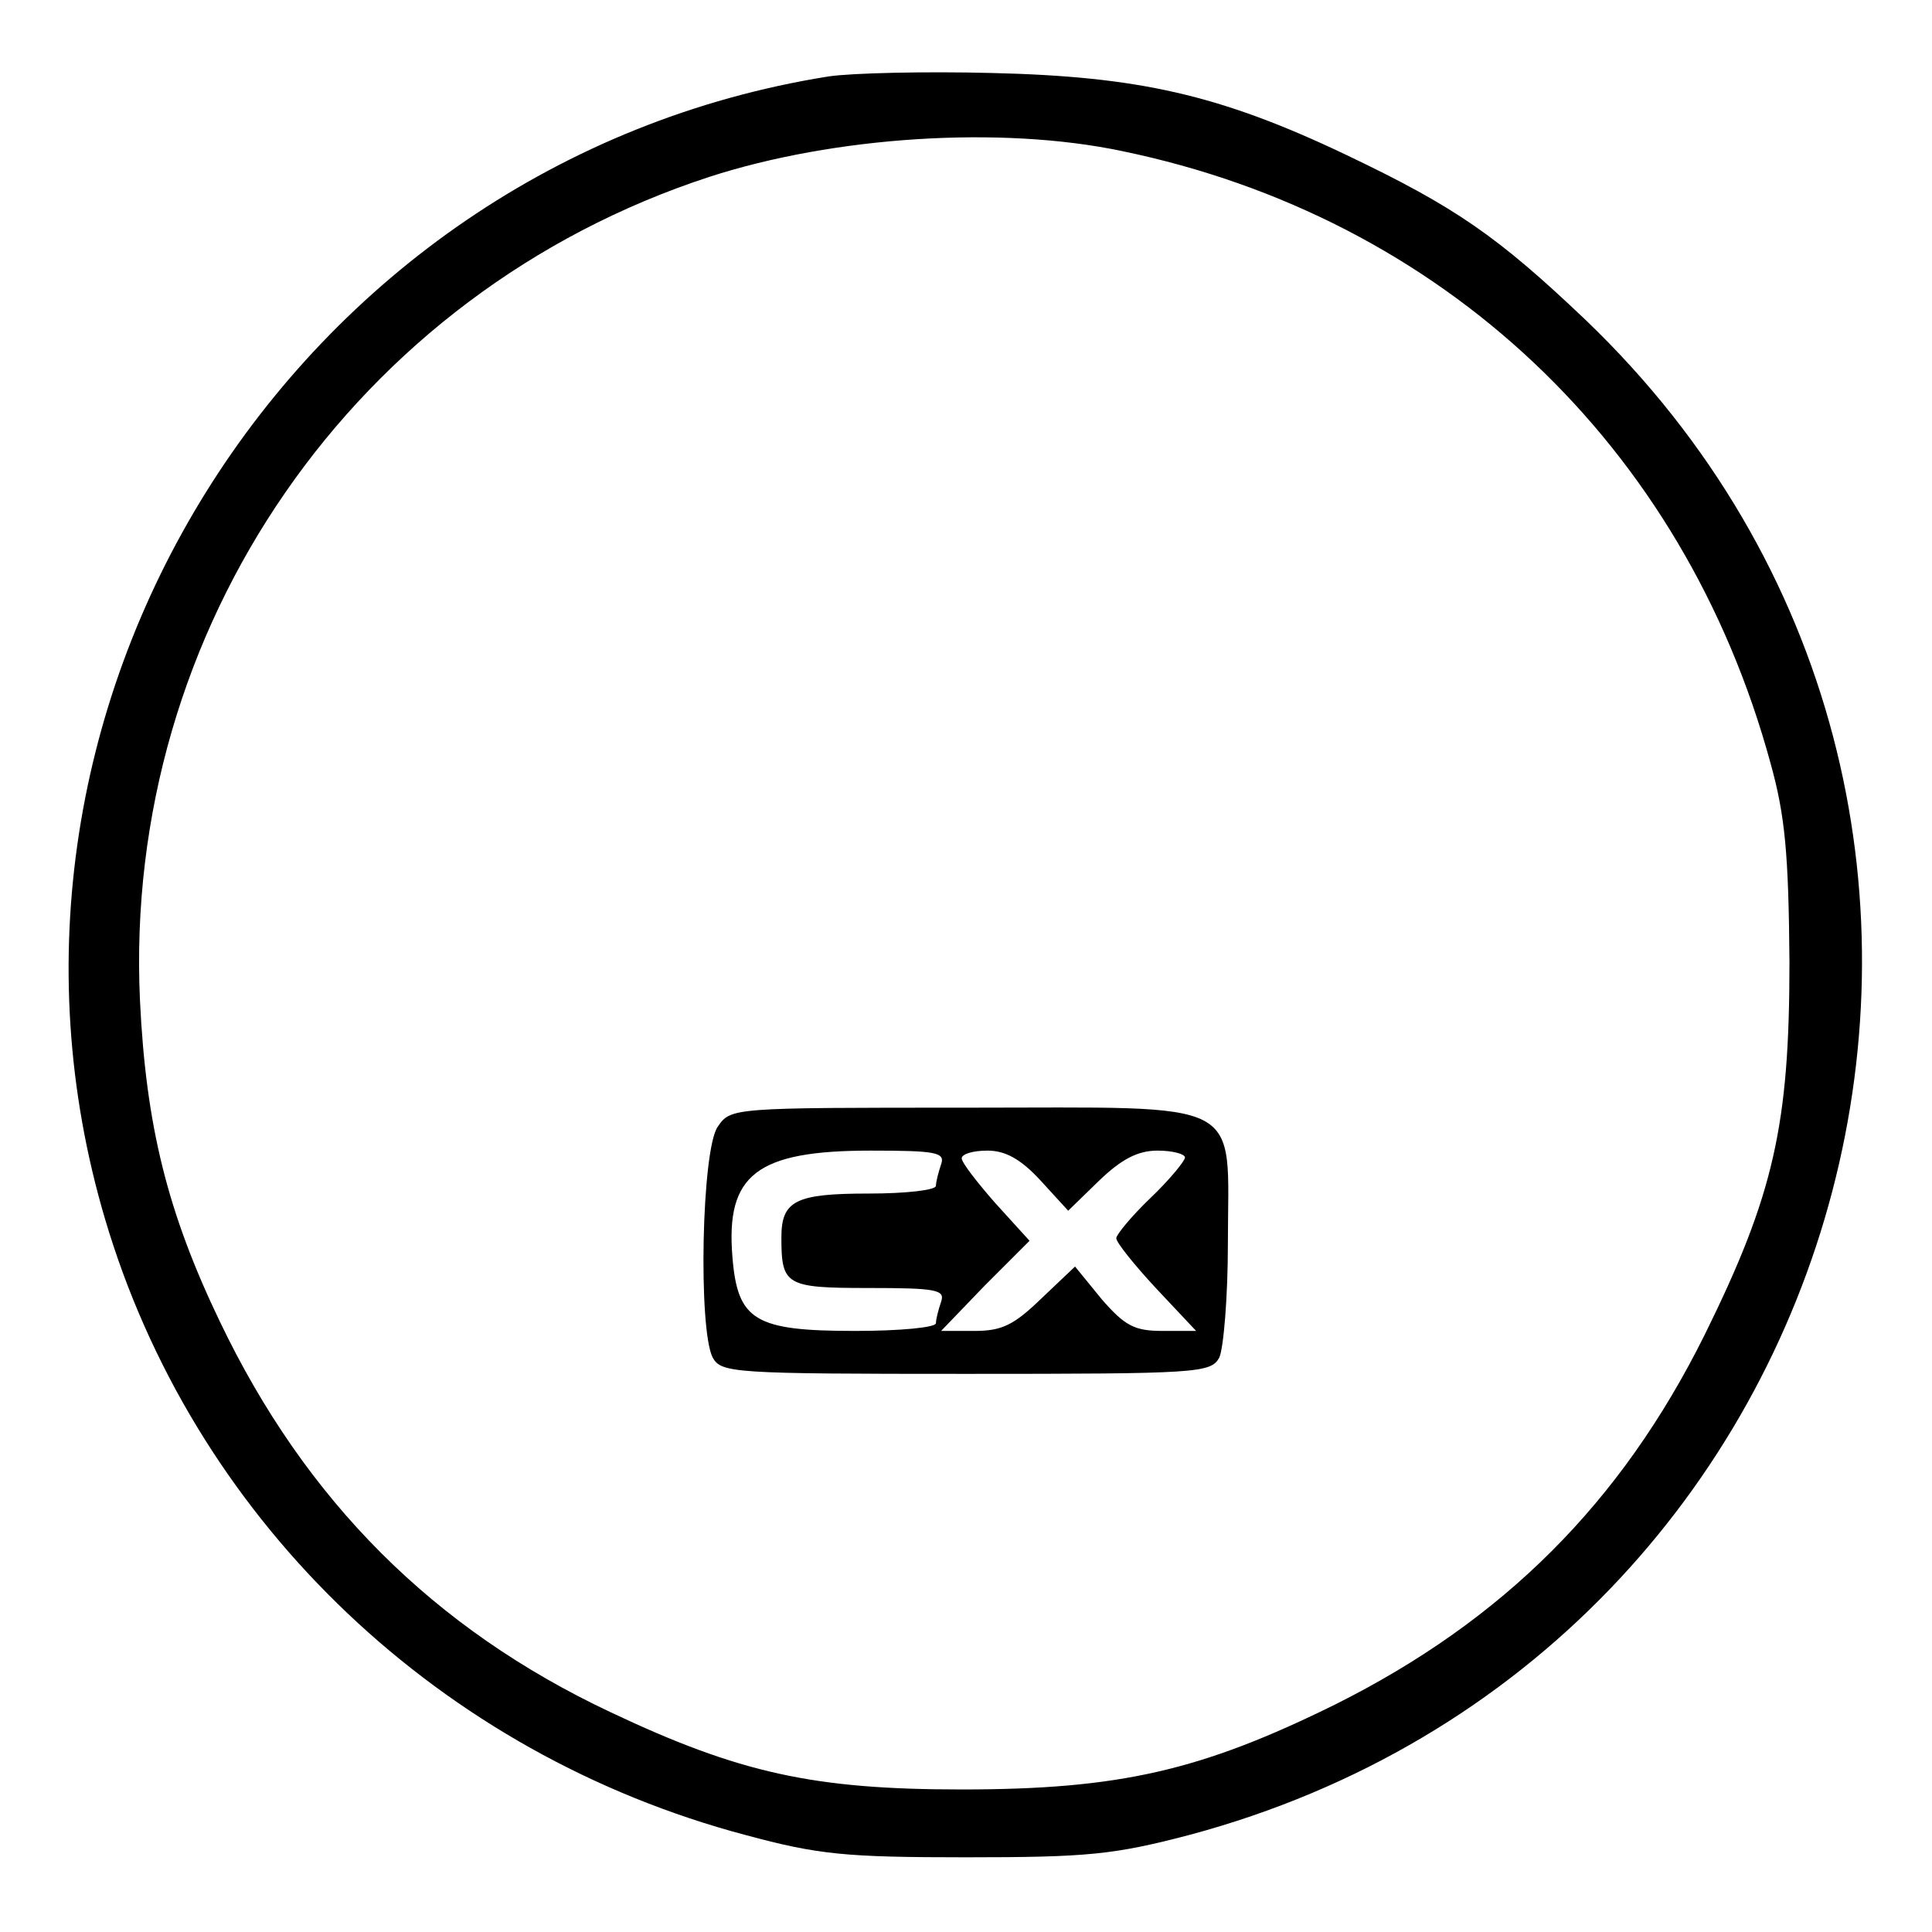
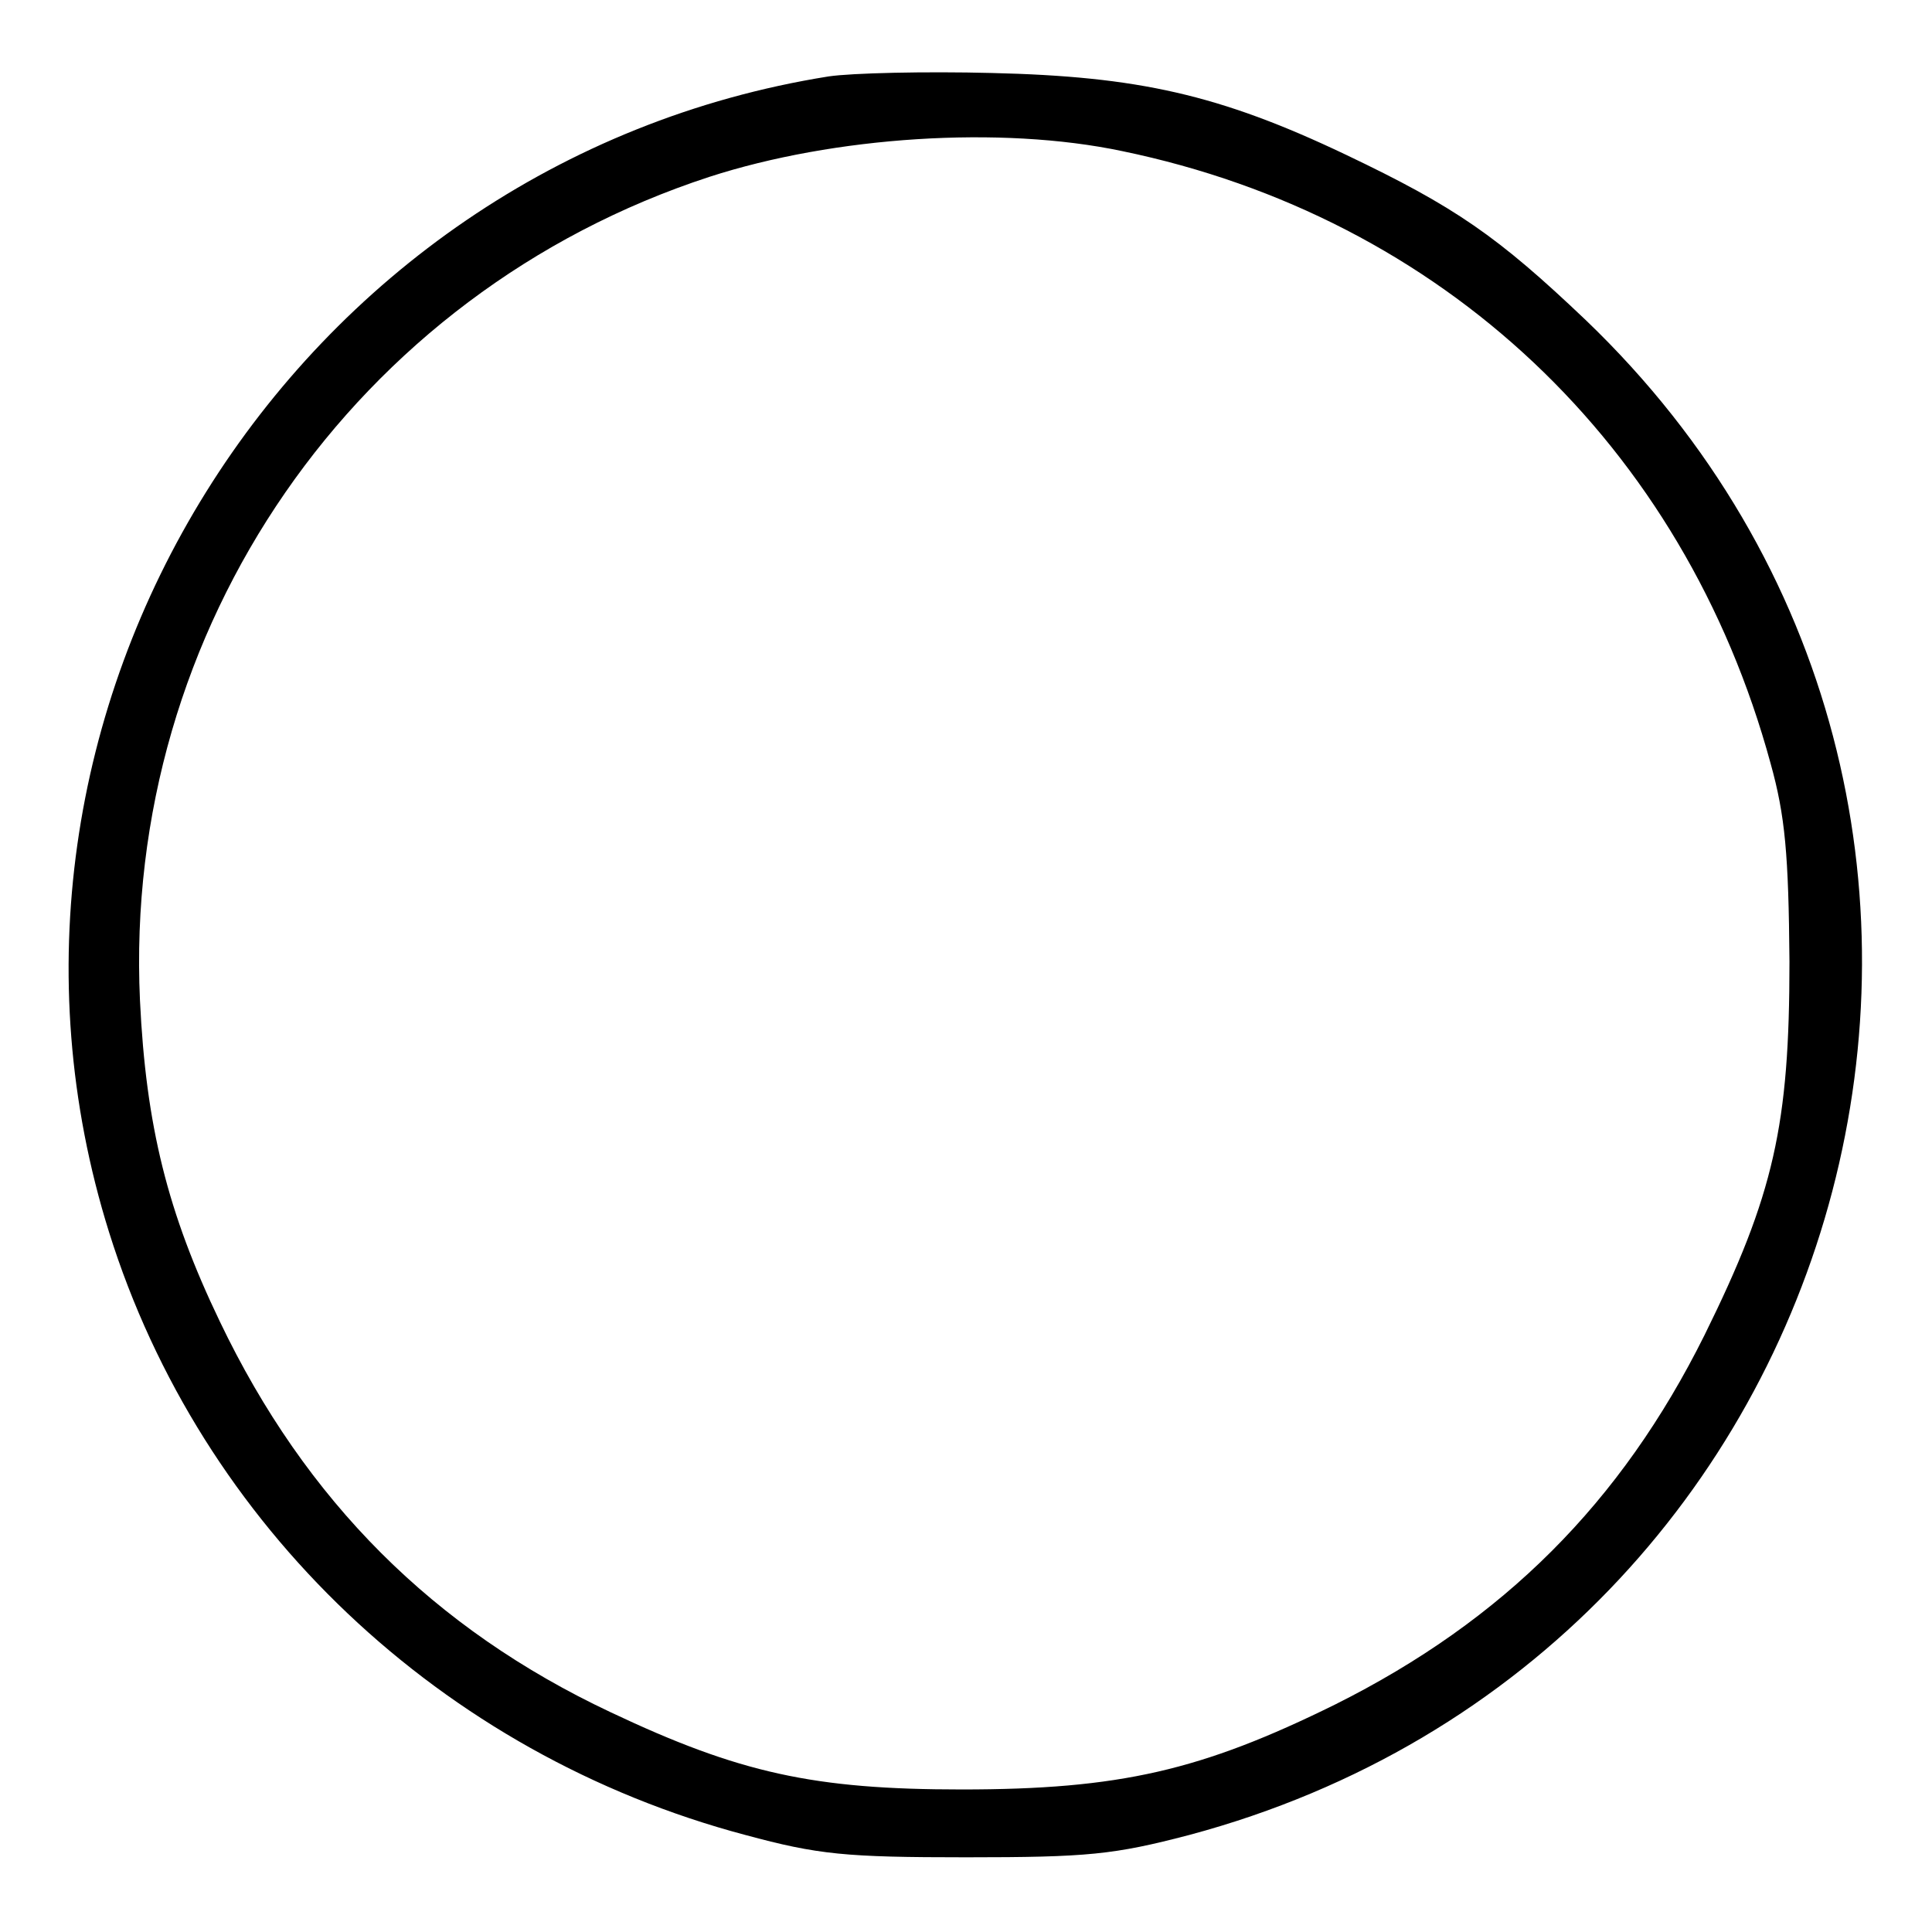
<svg xmlns="http://www.w3.org/2000/svg" version="1.0" width="225pt" height="225pt" viewBox="0 0 225 225" preserveAspectRatio="xMidYMid meet">
  <g transform="translate(0,225) scale(0.1,-0.1)" fill="#000000" stroke="none">
    <path d="M965 2161 c-627 -100 -1027 -742 -838 -1346 107 -342 387 -608 741 -702 85 -23 117 -26 257 -26 142 0 172 3 260 26 792 212 1051 1199 462 1764 -103 98 -152 132 -280 193 -147 70 -242 91 -412 95 -77 2 -163 0 -190 -4z m342 -87 c372 -77 654 -342 755 -713 17 -61 21 -106 22 -231 0 -190 -18 -271 -99 -435 -97 -195 -234 -332 -430 -430 -156 -77 -251 -99 -435 -99 -172 0 -259 19 -409 90 -206 97 -355 246 -455 455 -61 127 -86 228 -93 374 -20 433 250 824 663 959 145 47 339 60 481 30z" />
-     <path d="M836 938 c-19 -26 -23 -236 -6 -269 10 -18 24 -19 295 -19 271 0 285 1 295 19 5 11 10 71 10 133 0 171 26 158 -305 158 -272 0 -274 0 -289 -22z m260 -44 c-3 -9 -6 -20 -6 -25 0 -5 -35 -9 -78 -9 -85 0 -102 -8 -102 -51 0 -56 5 -59 102 -59 78 0 89 -2 84 -16 -3 -9 -6 -20 -6 -25 0 -5 -42 -9 -94 -9 -117 0 -137 12 -143 86 -8 96 28 124 161 124 76 0 87 -2 82 -16z m116 -19 l32 -35 36 35 c26 25 45 35 68 35 18 0 32 -4 32 -8 0 -4 -18 -26 -40 -47 -22 -21 -40 -43 -40 -47 0 -5 21 -31 46 -58 l47 -50 -39 0 c-33 0 -44 6 -71 37 l-31 38 -39 -37 c-32 -31 -46 -38 -78 -38 l-39 0 51 53 52 52 -40 44 c-21 24 -39 47 -39 52 0 5 13 9 30 9 21 0 39 -10 62 -35z" />
  </g>
</svg>